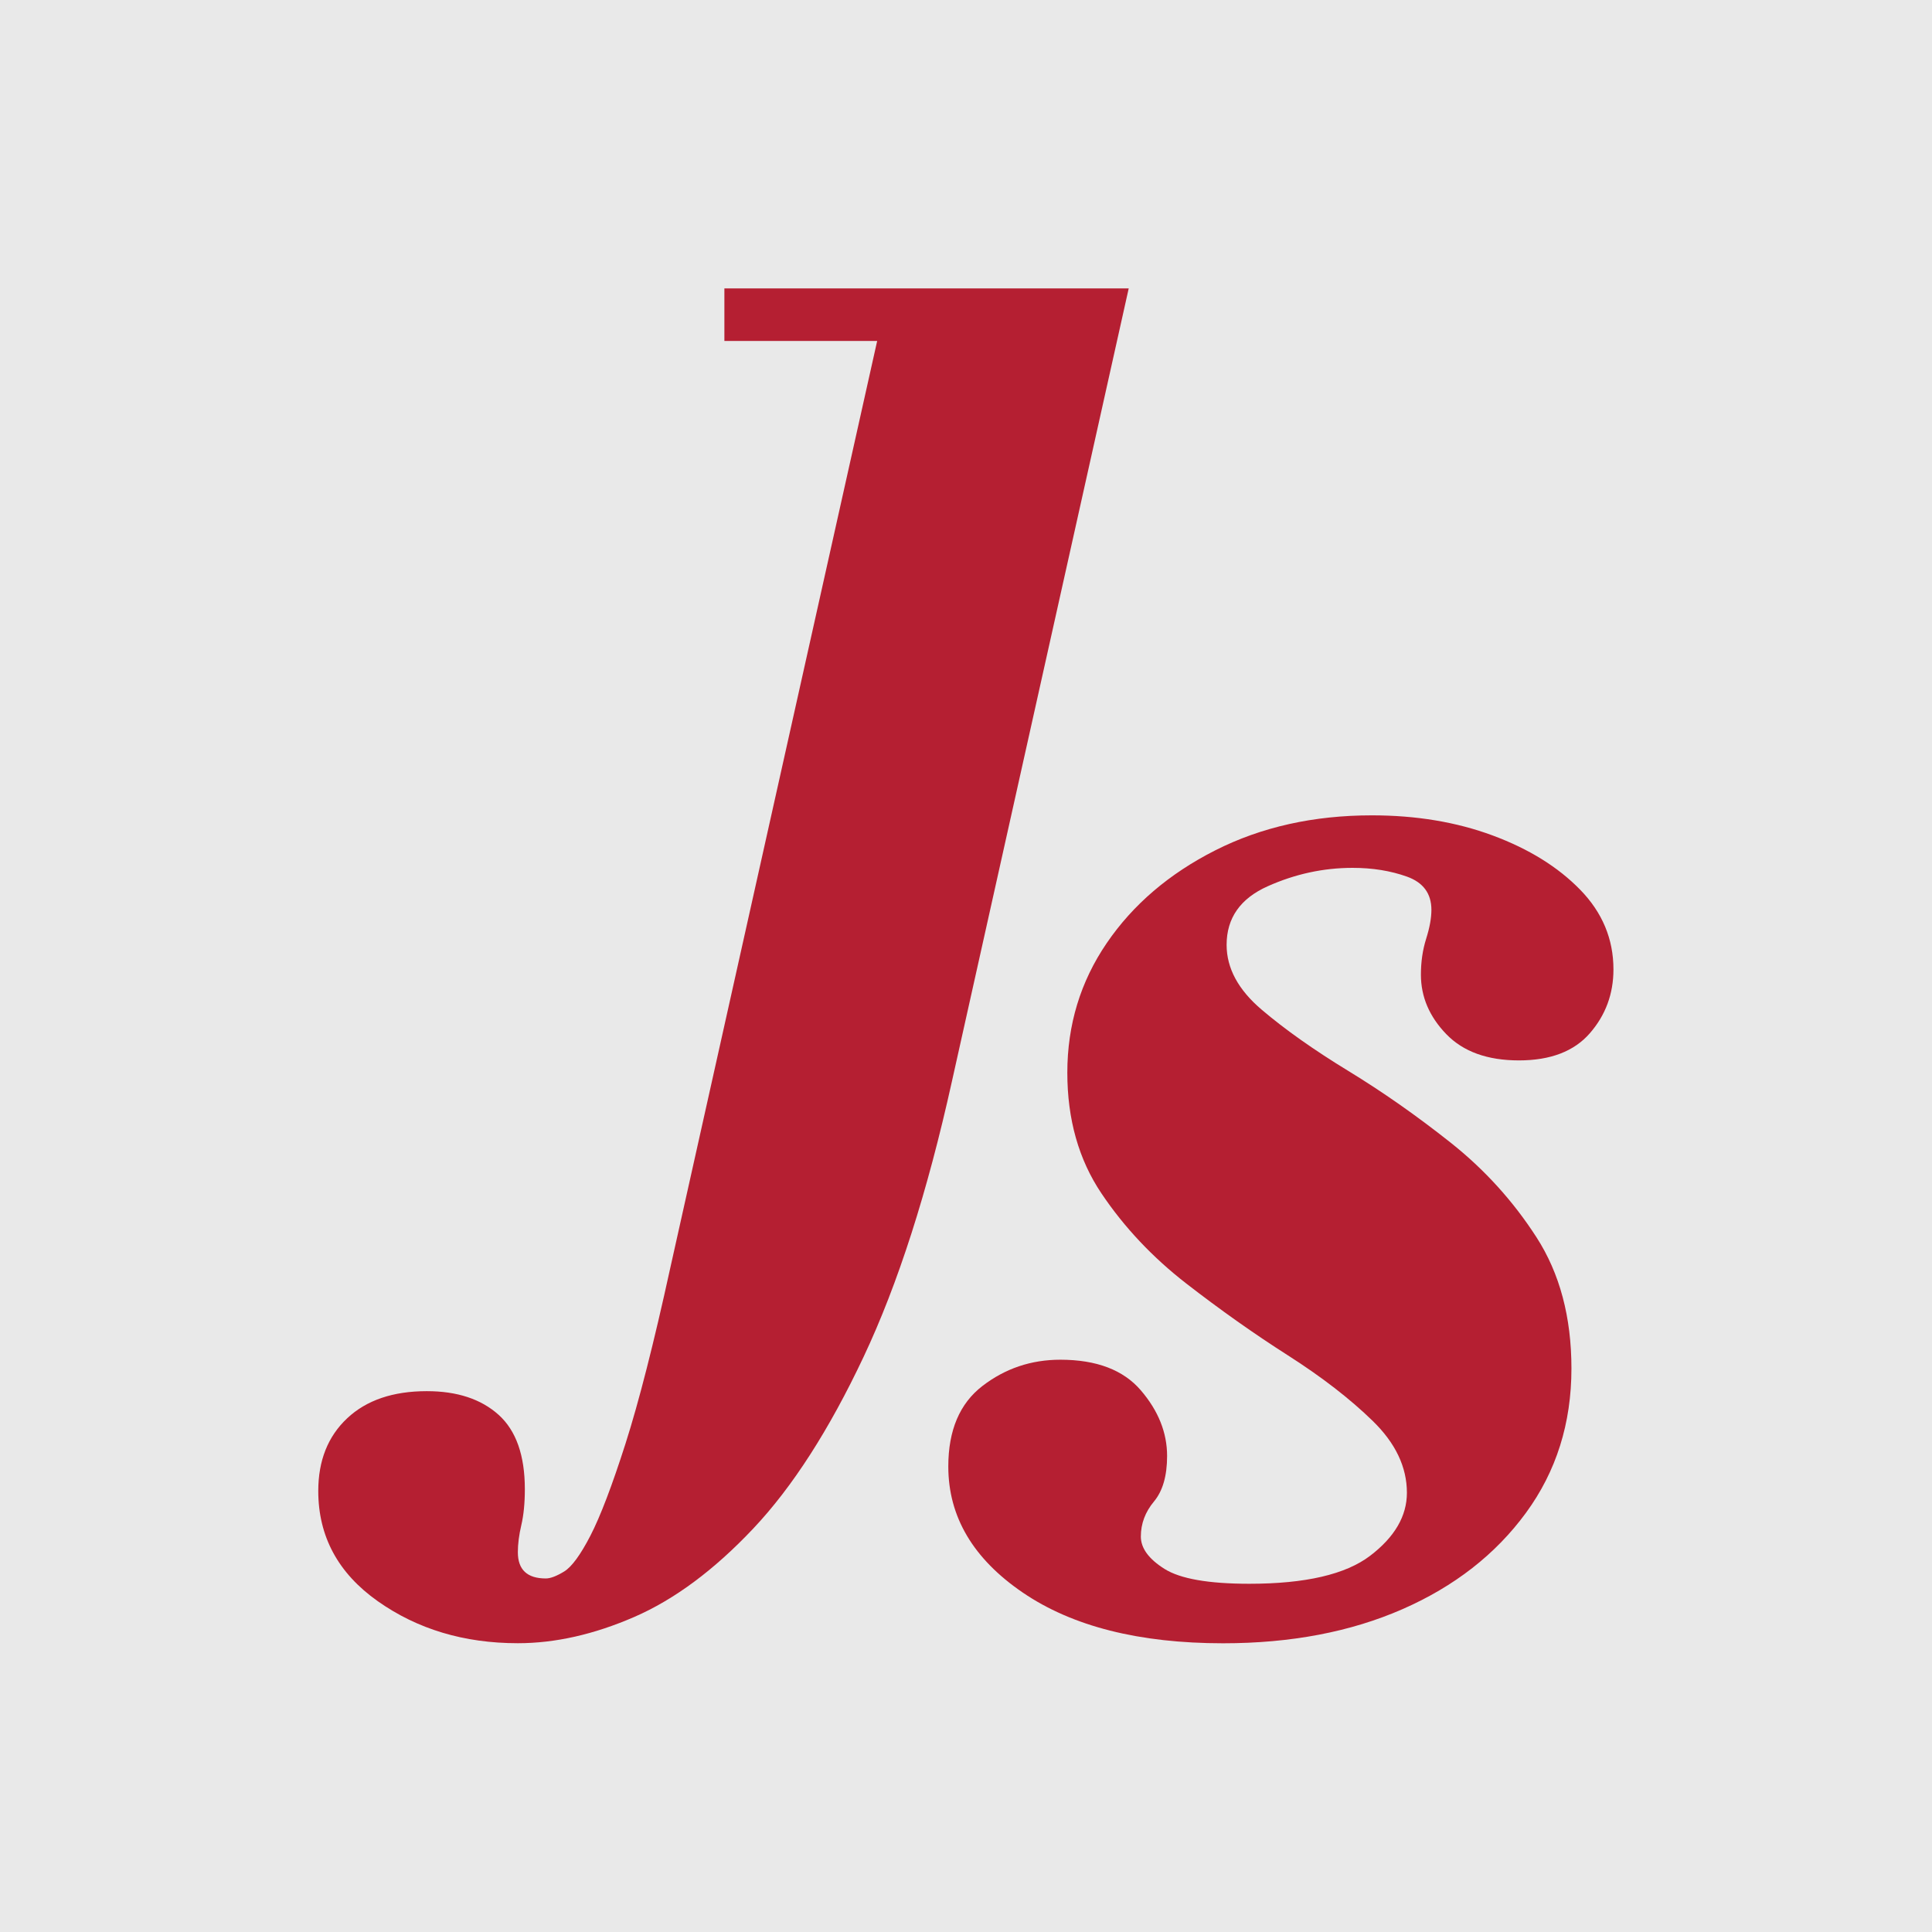
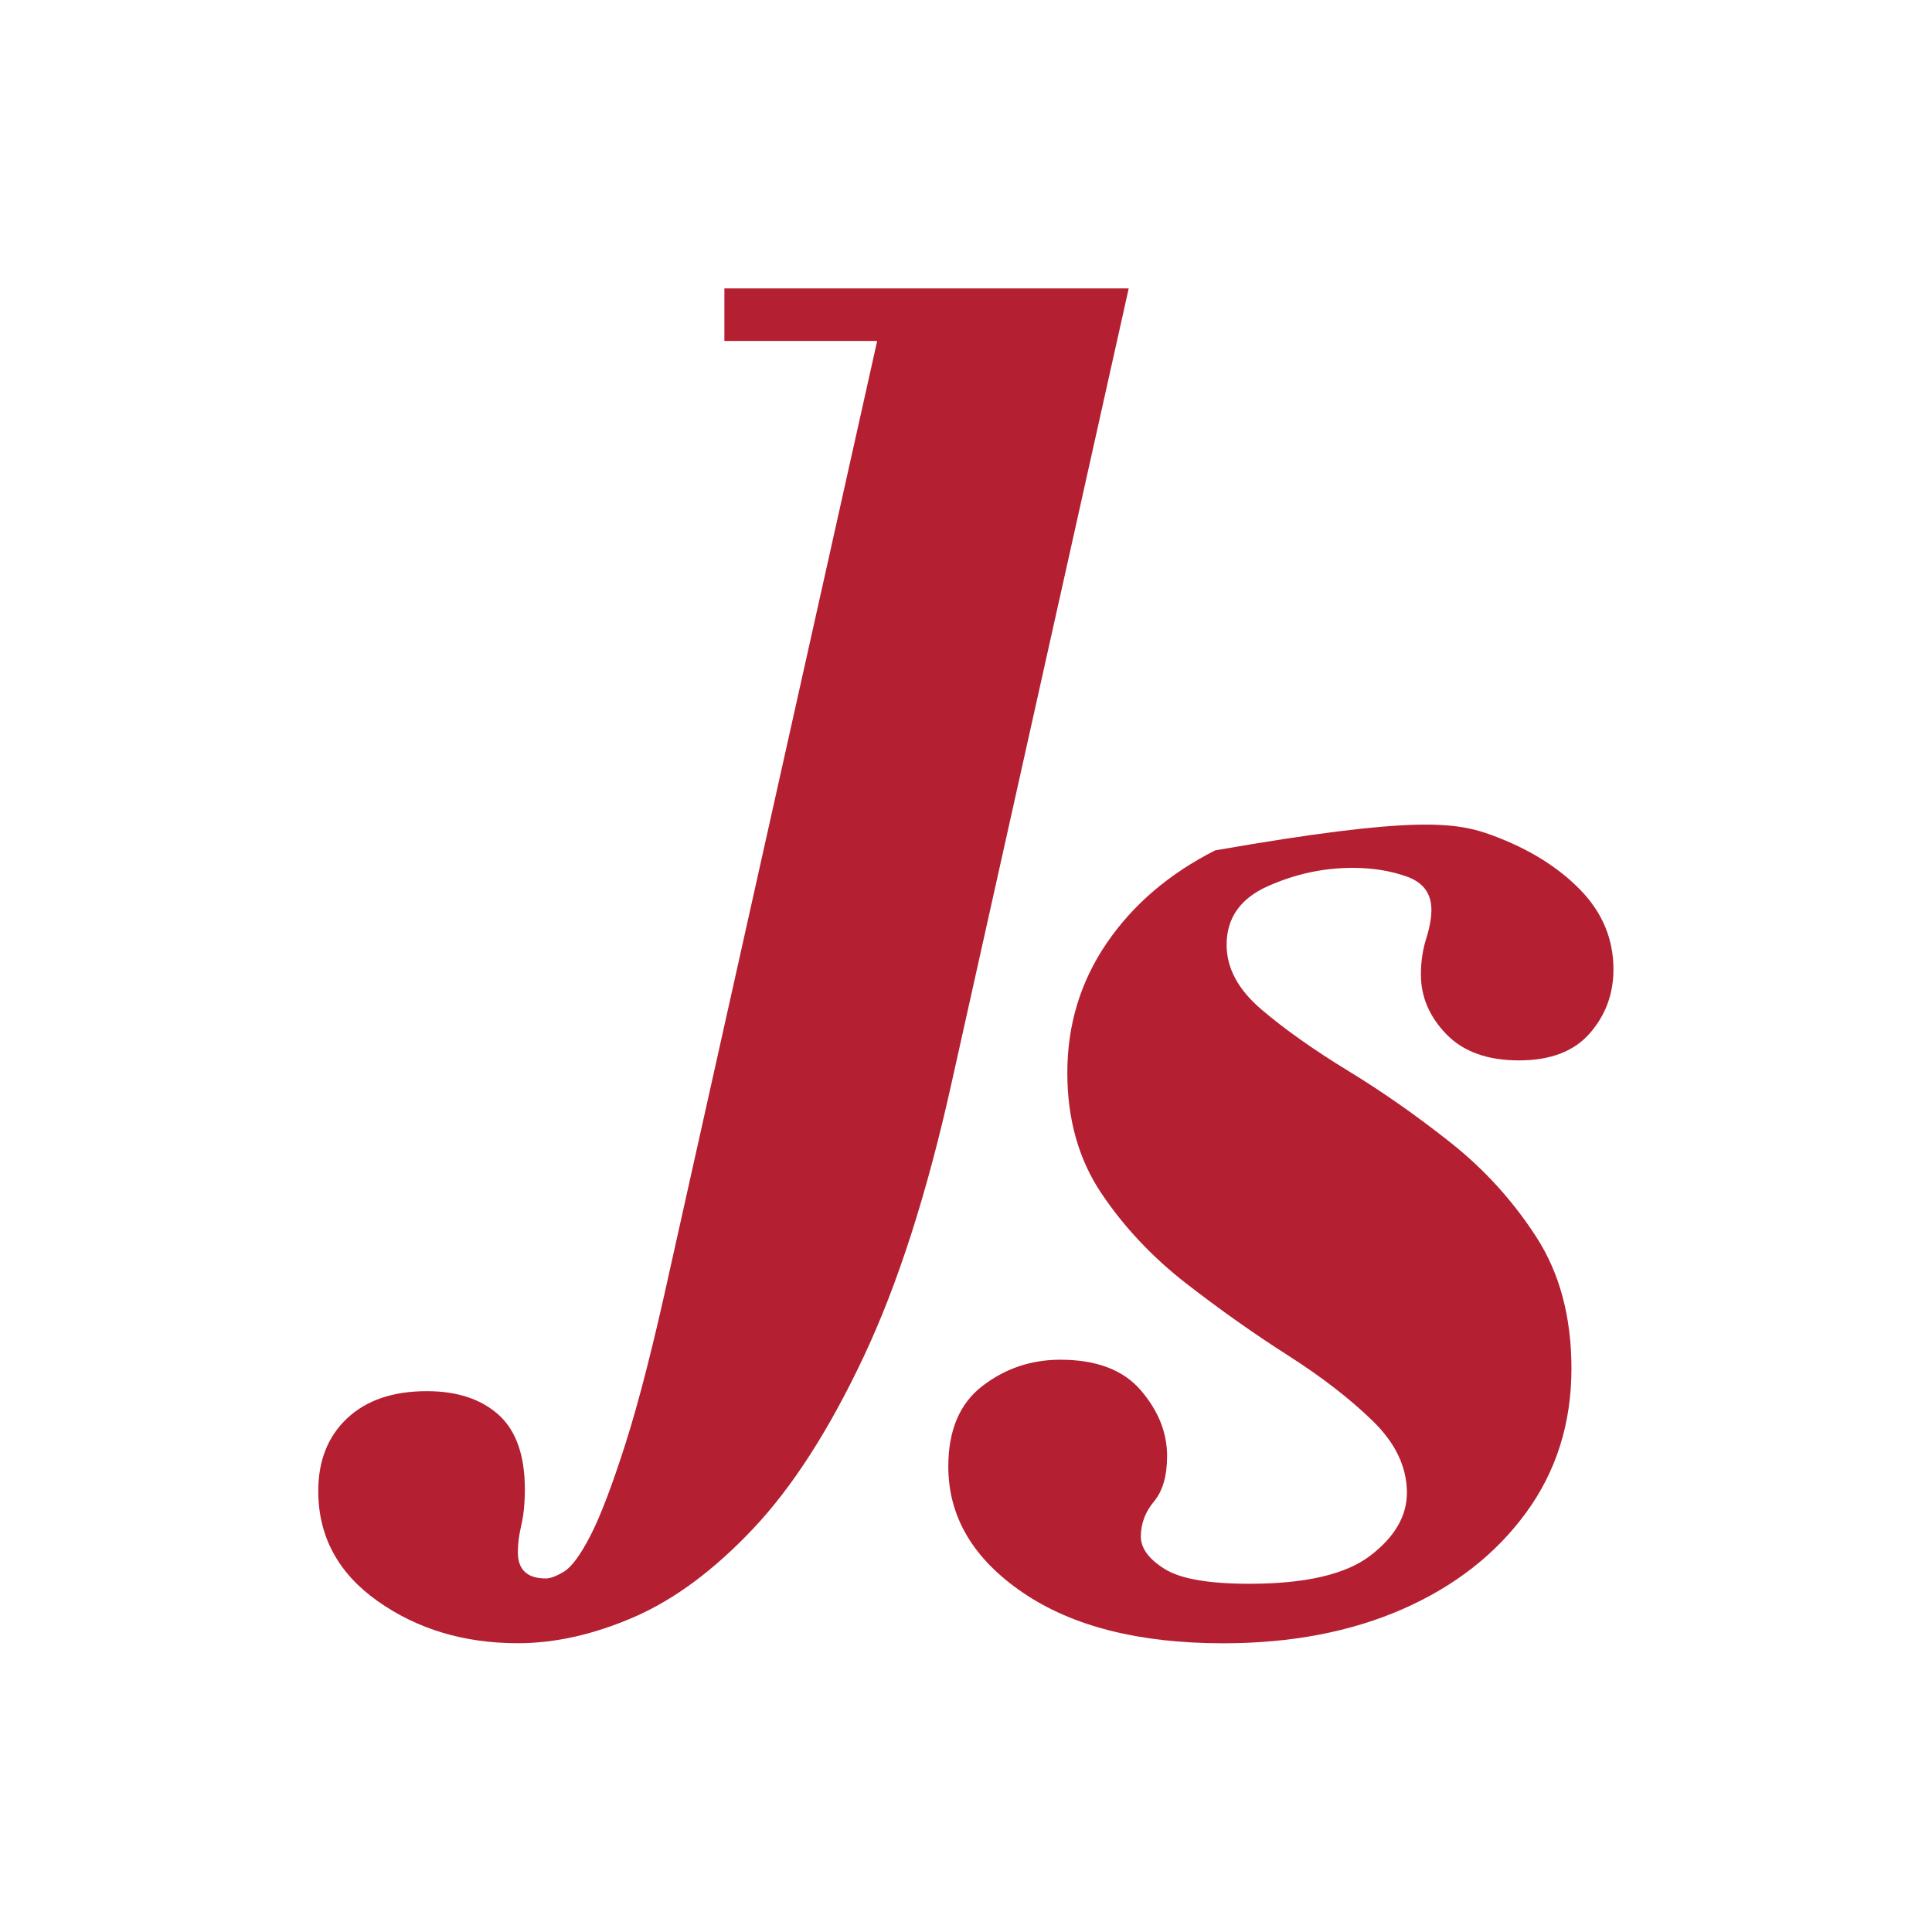
<svg xmlns="http://www.w3.org/2000/svg" width="100%" height="100%" viewBox="0 0 500 500" version="1.1" xml:space="preserve" style="fill-rule:evenodd;clip-rule:evenodd;stroke-linejoin:round;stroke-miterlimit:2;">
-   <rect id="Artboard1" x="0" y="0" width="500" height="500" style="fill:none;" />
  <g transform="matrix(1.208,0,0,1.208,-52.031,-52.031)">
    <g>
      <g transform="matrix(0.828,0,0,0.828,43.068,43.068)">
-         <rect x="-45.988" y="-45.988" width="591.976" height="591.976" style="fill:rgb(233,233,233);" />
-       </g>
+         </g>
      <g transform="matrix(8.019,0,0,8.019,-1241.46,-1659.67)">
        <path d="M174.021,256.239C172.586,256.239 171.339,255.865 170.279,255.117C169.219,254.368 168.689,253.386 168.689,252.171C168.689,251.36 168.947,250.713 169.461,250.23C169.975,249.747 170.685,249.505 171.589,249.505C172.399,249.505 173.038,249.716 173.506,250.136C173.974,250.557 174.208,251.22 174.208,252.124C174.208,252.498 174.176,252.818 174.114,253.082C174.052,253.347 174.021,253.589 174.021,253.807C174.021,254.275 174.27,254.509 174.769,254.509C174.893,254.509 175.057,254.446 175.26,254.322C175.462,254.197 175.696,253.877 175.961,253.363C176.226,252.849 176.538,252.03 176.897,250.908C177.255,249.786 177.653,248.227 178.089,246.232L183.934,220.044L190.341,220.044L185.618,241.228C184.963,244.19 184.176,246.645 183.256,248.593C182.337,250.542 181.355,252.069 180.31,253.176C179.266,254.283 178.206,255.07 177.13,255.538C176.055,256.005 175.018,256.239 174.021,256.239ZM179.539,221.447L179.539,220.044L189.78,220.044L189.78,221.447L179.539,221.447Z" style="fill:rgb(181,31,50);fill-rule:nonzero;" />
      </g>
      <g transform="matrix(1,0,0,1,-57.797,14.521)">
-         <path d="M362.906,380.604C344.906,380.604 330.594,376.979 319.969,369.729C309.344,362.479 304.031,353.479 304.031,342.729C304.031,334.979 306.469,329.229 311.344,325.479C316.219,321.729 321.781,319.854 328.031,319.854C335.781,319.854 341.531,322.041 345.281,326.416C349.031,330.791 350.906,335.479 350.906,340.479C350.906,344.729 349.969,347.979 348.094,350.229C346.219,352.479 345.281,354.979 345.281,357.729C345.281,360.229 346.969,362.541 350.344,364.666C353.719,366.791 359.781,367.854 368.531,367.854C380.531,367.854 389.156,365.854 394.406,361.854C399.656,357.854 402.281,353.354 402.281,348.354C402.281,342.854 399.844,337.729 394.969,332.979C390.094,328.229 384.031,323.541 376.781,318.916C369.531,314.291 362.281,309.166 355.031,303.541C347.781,297.916 341.719,291.479 336.844,284.229C331.969,276.979 329.531,268.354 329.531,258.354C329.531,248.104 332.344,238.854 337.969,230.604C343.594,222.354 351.344,215.729 361.219,210.729C371.094,205.729 382.281,203.229 394.781,203.229C404.281,203.229 412.906,204.666 420.656,207.541C428.406,210.416 434.656,214.291 439.406,219.166C444.156,224.041 446.531,229.729 446.531,236.229C446.531,241.479 444.844,246.041 441.469,249.916C438.094,253.791 433.031,255.729 426.281,255.729C419.531,255.729 414.344,253.854 410.719,250.104C407.094,246.354 405.281,242.104 405.281,237.354C405.281,234.604 405.656,232.041 406.406,229.666C407.156,227.291 407.531,225.229 407.531,223.479C407.531,219.979 405.781,217.604 402.281,216.354C398.781,215.104 394.906,214.479 390.656,214.479C384.406,214.479 378.344,215.791 372.469,218.416C366.594,221.041 363.656,225.229 363.656,230.979C363.656,235.979 366.156,240.604 371.156,244.854C376.156,249.104 382.344,253.479 389.719,257.979C397.094,262.479 404.406,267.604 411.656,273.354C418.906,279.104 425.031,285.854 430.031,293.604C435.031,301.354 437.531,310.729 437.531,321.729C437.531,333.479 434.281,343.791 427.781,352.666C421.281,361.541 412.469,368.416 401.344,373.291C390.219,378.166 377.406,380.604 362.906,380.604Z" style="fill:rgb(181,31,50);fill-rule:nonzero;" />
+         <path d="M362.906,380.604C344.906,380.604 330.594,376.979 319.969,369.729C309.344,362.479 304.031,353.479 304.031,342.729C304.031,334.979 306.469,329.229 311.344,325.479C316.219,321.729 321.781,319.854 328.031,319.854C335.781,319.854 341.531,322.041 345.281,326.416C349.031,330.791 350.906,335.479 350.906,340.479C350.906,344.729 349.969,347.979 348.094,350.229C346.219,352.479 345.281,354.979 345.281,357.729C345.281,360.229 346.969,362.541 350.344,364.666C353.719,366.791 359.781,367.854 368.531,367.854C380.531,367.854 389.156,365.854 394.406,361.854C399.656,357.854 402.281,353.354 402.281,348.354C402.281,342.854 399.844,337.729 394.969,332.979C390.094,328.229 384.031,323.541 376.781,318.916C369.531,314.291 362.281,309.166 355.031,303.541C347.781,297.916 341.719,291.479 336.844,284.229C331.969,276.979 329.531,268.354 329.531,258.354C329.531,248.104 332.344,238.854 337.969,230.604C343.594,222.354 351.344,215.729 361.219,210.729C404.281,203.229 412.906,204.666 420.656,207.541C428.406,210.416 434.656,214.291 439.406,219.166C444.156,224.041 446.531,229.729 446.531,236.229C446.531,241.479 444.844,246.041 441.469,249.916C438.094,253.791 433.031,255.729 426.281,255.729C419.531,255.729 414.344,253.854 410.719,250.104C407.094,246.354 405.281,242.104 405.281,237.354C405.281,234.604 405.656,232.041 406.406,229.666C407.156,227.291 407.531,225.229 407.531,223.479C407.531,219.979 405.781,217.604 402.281,216.354C398.781,215.104 394.906,214.479 390.656,214.479C384.406,214.479 378.344,215.791 372.469,218.416C366.594,221.041 363.656,225.229 363.656,230.979C363.656,235.979 366.156,240.604 371.156,244.854C376.156,249.104 382.344,253.479 389.719,257.979C397.094,262.479 404.406,267.604 411.656,273.354C418.906,279.104 425.031,285.854 430.031,293.604C435.031,301.354 437.531,310.729 437.531,321.729C437.531,333.479 434.281,343.791 427.781,352.666C421.281,361.541 412.469,368.416 401.344,373.291C390.219,378.166 377.406,380.604 362.906,380.604Z" style="fill:rgb(181,31,50);fill-rule:nonzero;" />
      </g>
    </g>
  </g>
</svg>